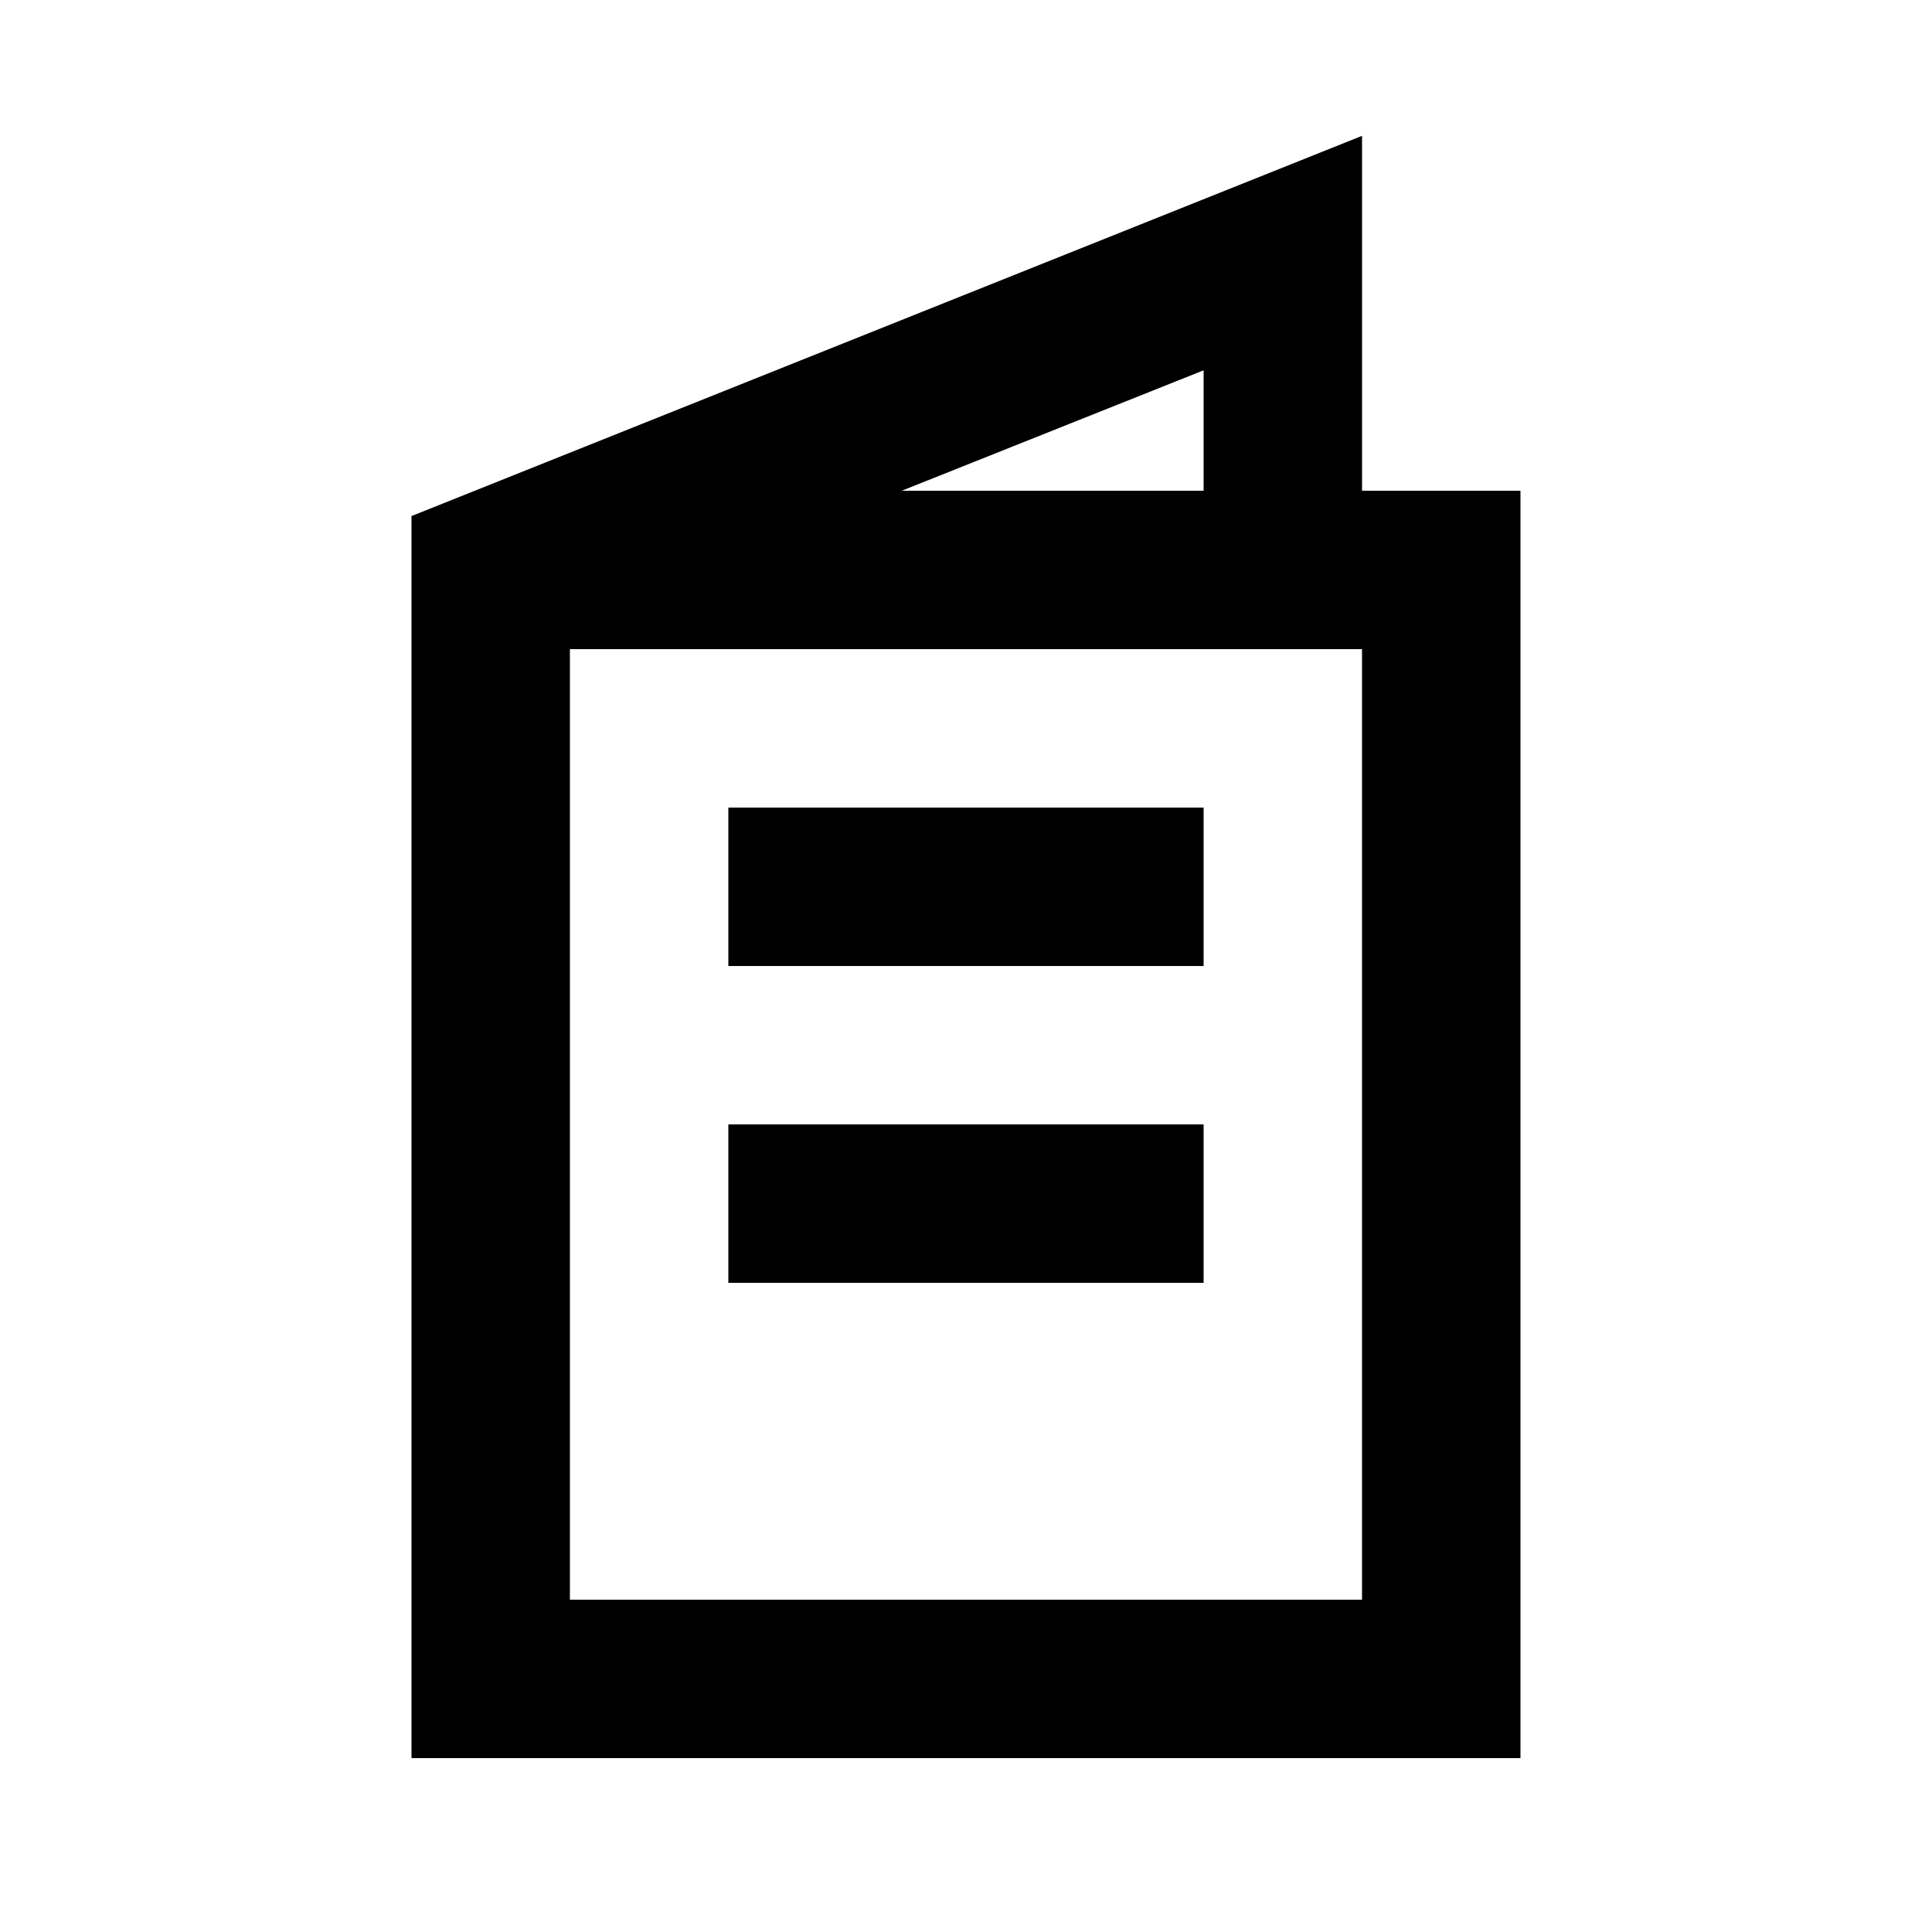
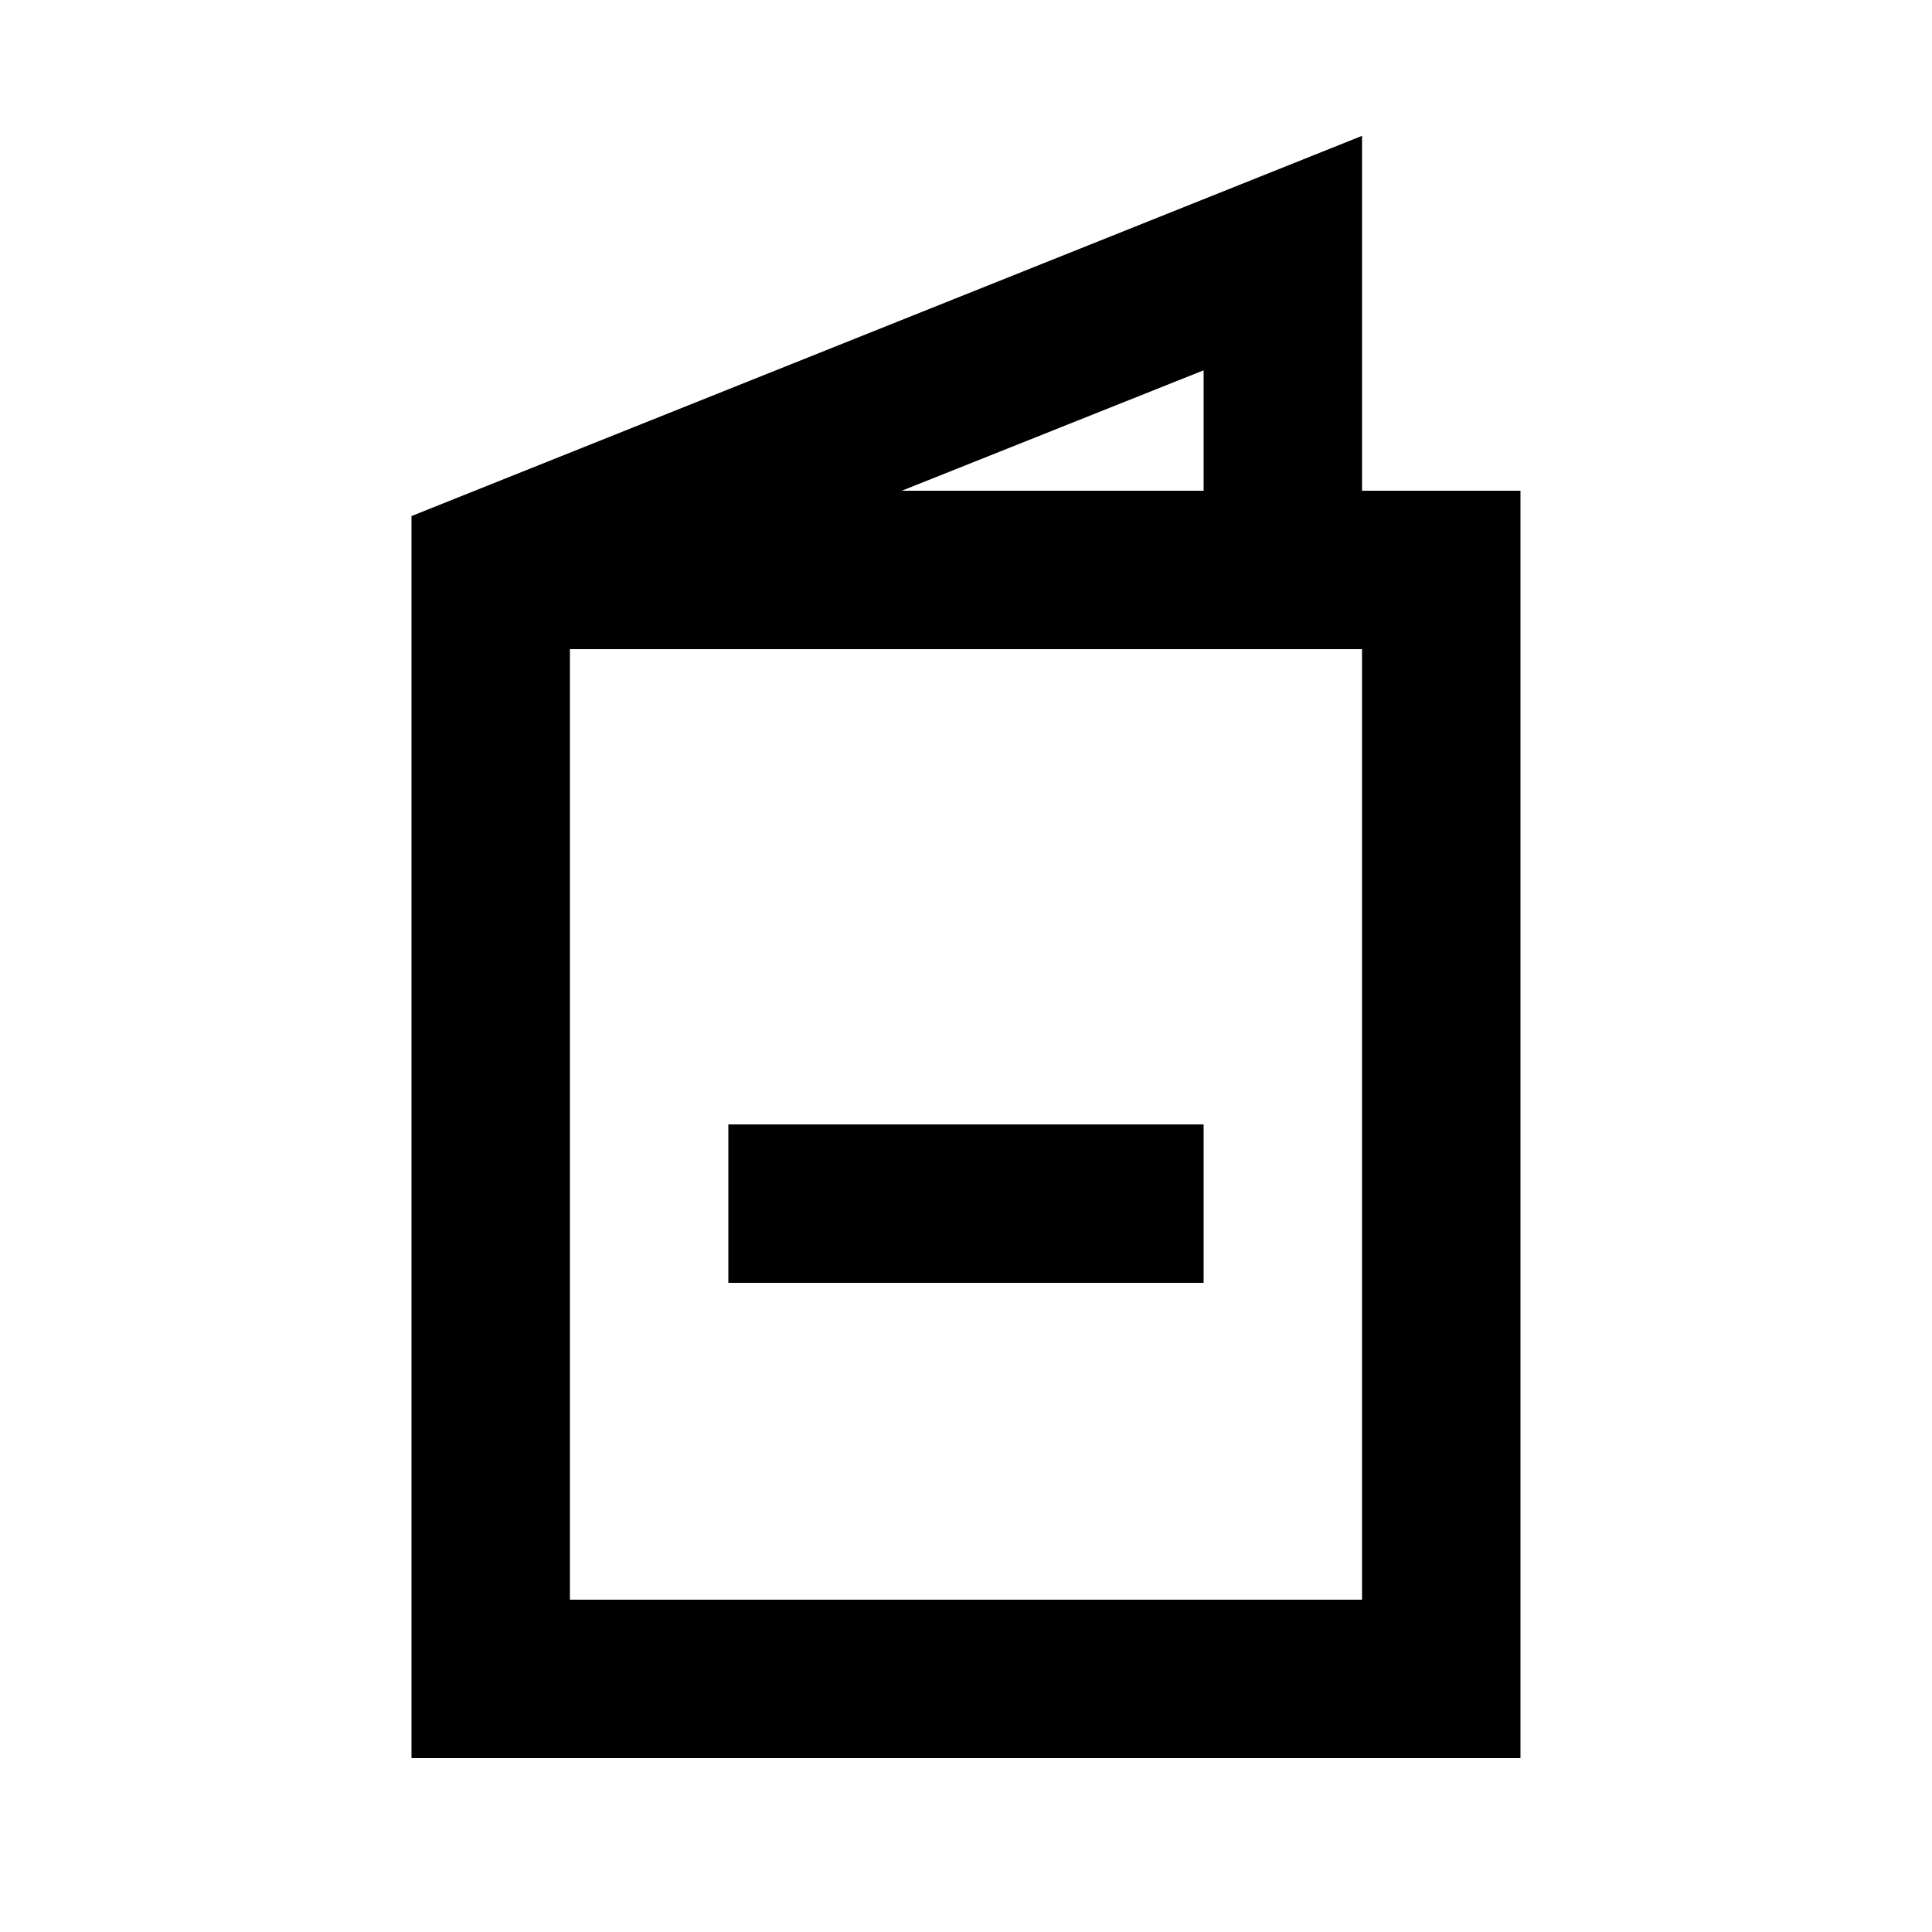
<svg xmlns="http://www.w3.org/2000/svg" fill="#000000" width="800px" height="800px" version="1.1" viewBox="144 144 512 512">
  <g>
    <path d="m253.05 280.76v329.16h293.89v-335.87h-41.984v-94.047zm209.92-38.625v31.91h-79.98zm41.98 325.8h-209.92v-251.9h209.92z" />
-     <path d="m337.02 358.02h125.95v41.984h-125.95z" />
    <path d="m337.02 441.98h125.95v41.984h-125.95z" />
  </g>
</svg>